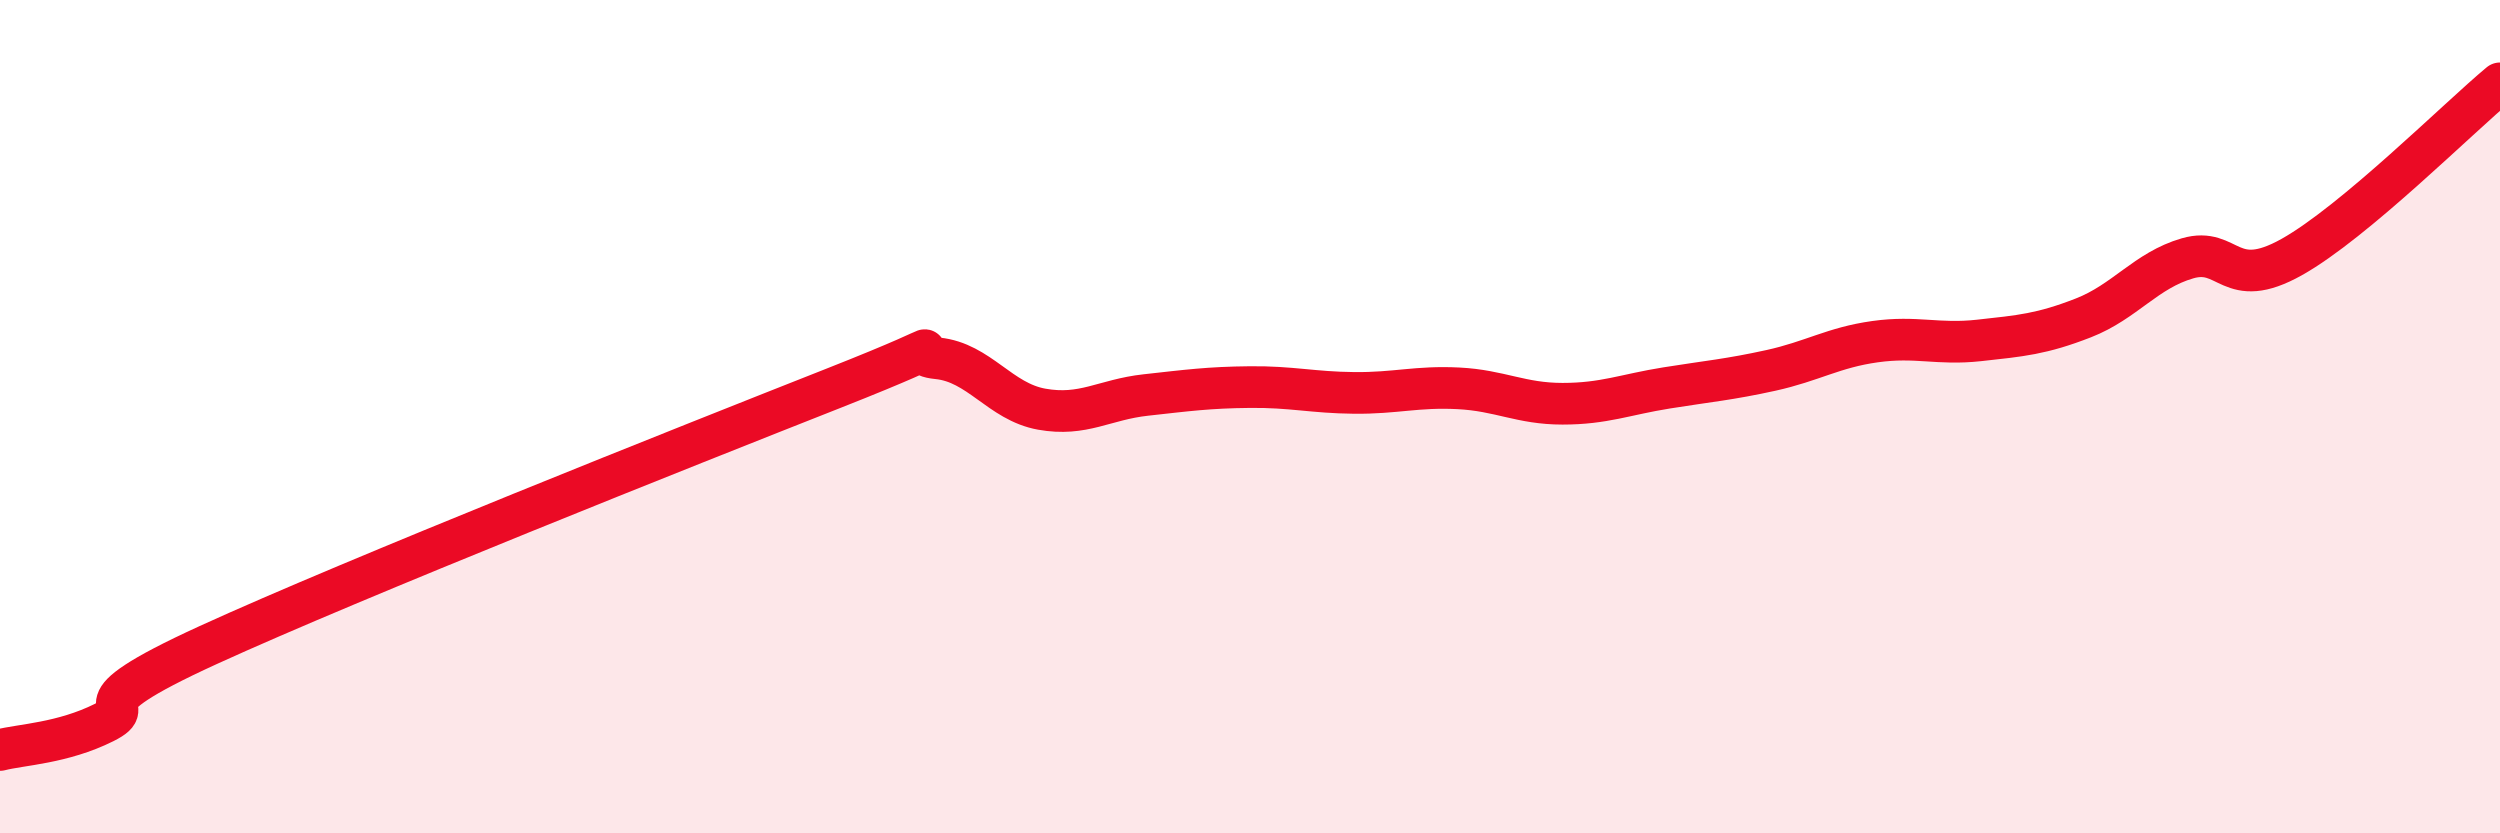
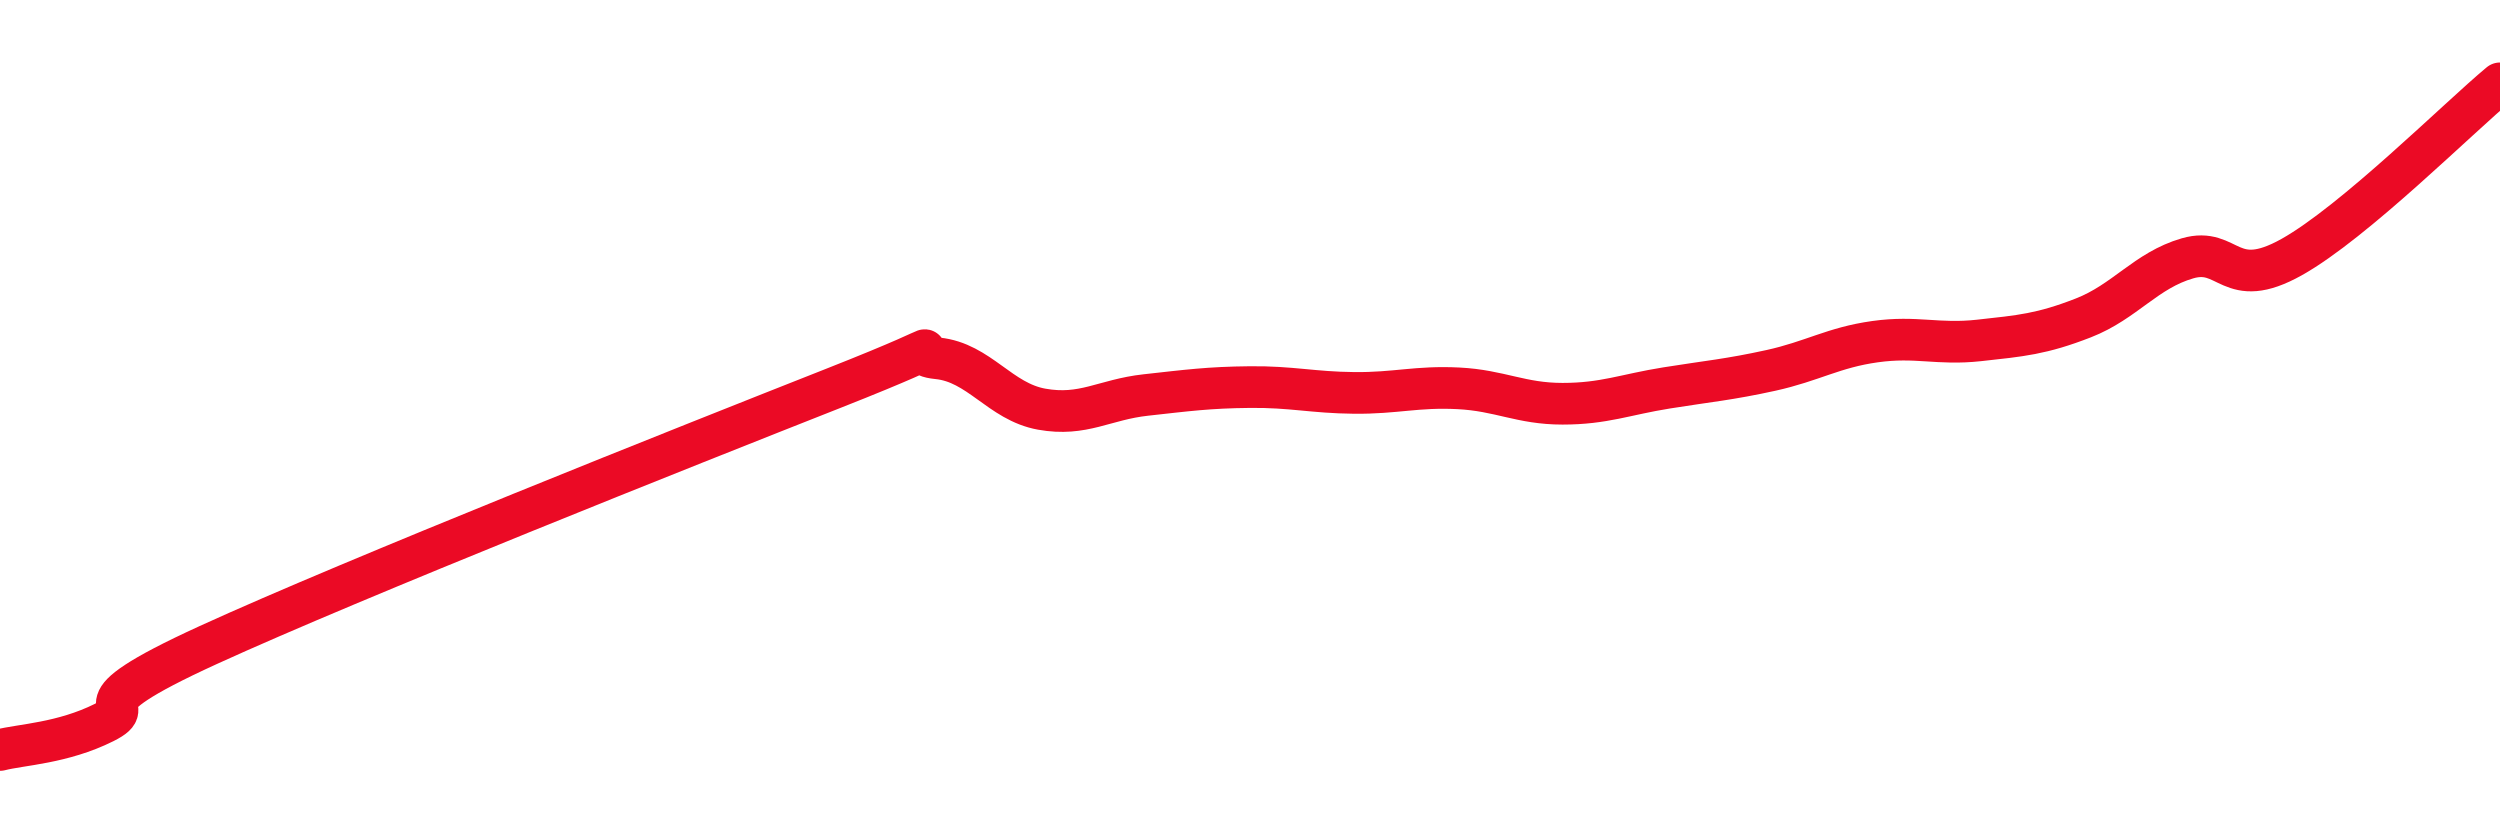
<svg xmlns="http://www.w3.org/2000/svg" width="60" height="20" viewBox="0 0 60 20">
-   <path d="M 0,18 C 0.5,17.87 1.5,17.84 2.5,17.34 C 3.5,16.84 1.5,17.08 5,15.48 C 8.5,13.88 16.5,10.7 20,9.32 C 23.5,7.94 21.5,8.5 22.5,8.6 C 23.5,8.7 24,9.64 25,9.82 C 26,10 26.5,9.59 27.5,9.48 C 28.5,9.37 29,9.3 30,9.29 C 31,9.28 31.5,9.42 32.5,9.43 C 33.5,9.44 34,9.27 35,9.32 C 36,9.37 36.5,9.69 37.5,9.69 C 38.5,9.69 39,9.47 40,9.31 C 41,9.15 41.5,9.11 42.5,8.89 C 43.5,8.67 44,8.34 45,8.2 C 46,8.06 46.5,8.28 47.5,8.17 C 48.5,8.06 49,8.02 50,7.63 C 51,7.24 51.5,6.49 52.5,6.2 C 53.5,5.91 53.5,7.01 55,6.17 C 56.5,5.33 59,2.83 60,2L60 20L0 20Z" fill="#EB0A25" opacity="0.1" stroke-linecap="round" stroke-linejoin="round" />
  <path d="M 0,18 C 0.5,17.87 1.5,17.84 2.5,17.34 C 3.5,16.84 1.5,17.08 5,15.48 C 8.5,13.88 16.5,10.7 20,9.32 C 23.5,7.94 21.5,8.5 22.5,8.6 C 23.5,8.7 24,9.64 25,9.82 C 26,10 26.5,9.59 27.5,9.48 C 28.5,9.37 29,9.3 30,9.29 C 31,9.28 31.5,9.42 32.5,9.43 C 33.5,9.44 34,9.27 35,9.32 C 36,9.37 36.5,9.69 37.5,9.69 C 38.5,9.69 39,9.47 40,9.31 C 41,9.15 41.5,9.11 42.5,8.89 C 43.5,8.67 44,8.34 45,8.2 C 46,8.06 46.5,8.28 47.5,8.17 C 48.5,8.06 49,8.02 50,7.63 C 51,7.24 51.5,6.49 52.5,6.2 C 53.5,5.91 53.5,7.01 55,6.17 C 56.5,5.33 59,2.83 60,2" stroke="#EB0A25" stroke-width="1" fill="none" stroke-linecap="round" stroke-linejoin="round" />
</svg>